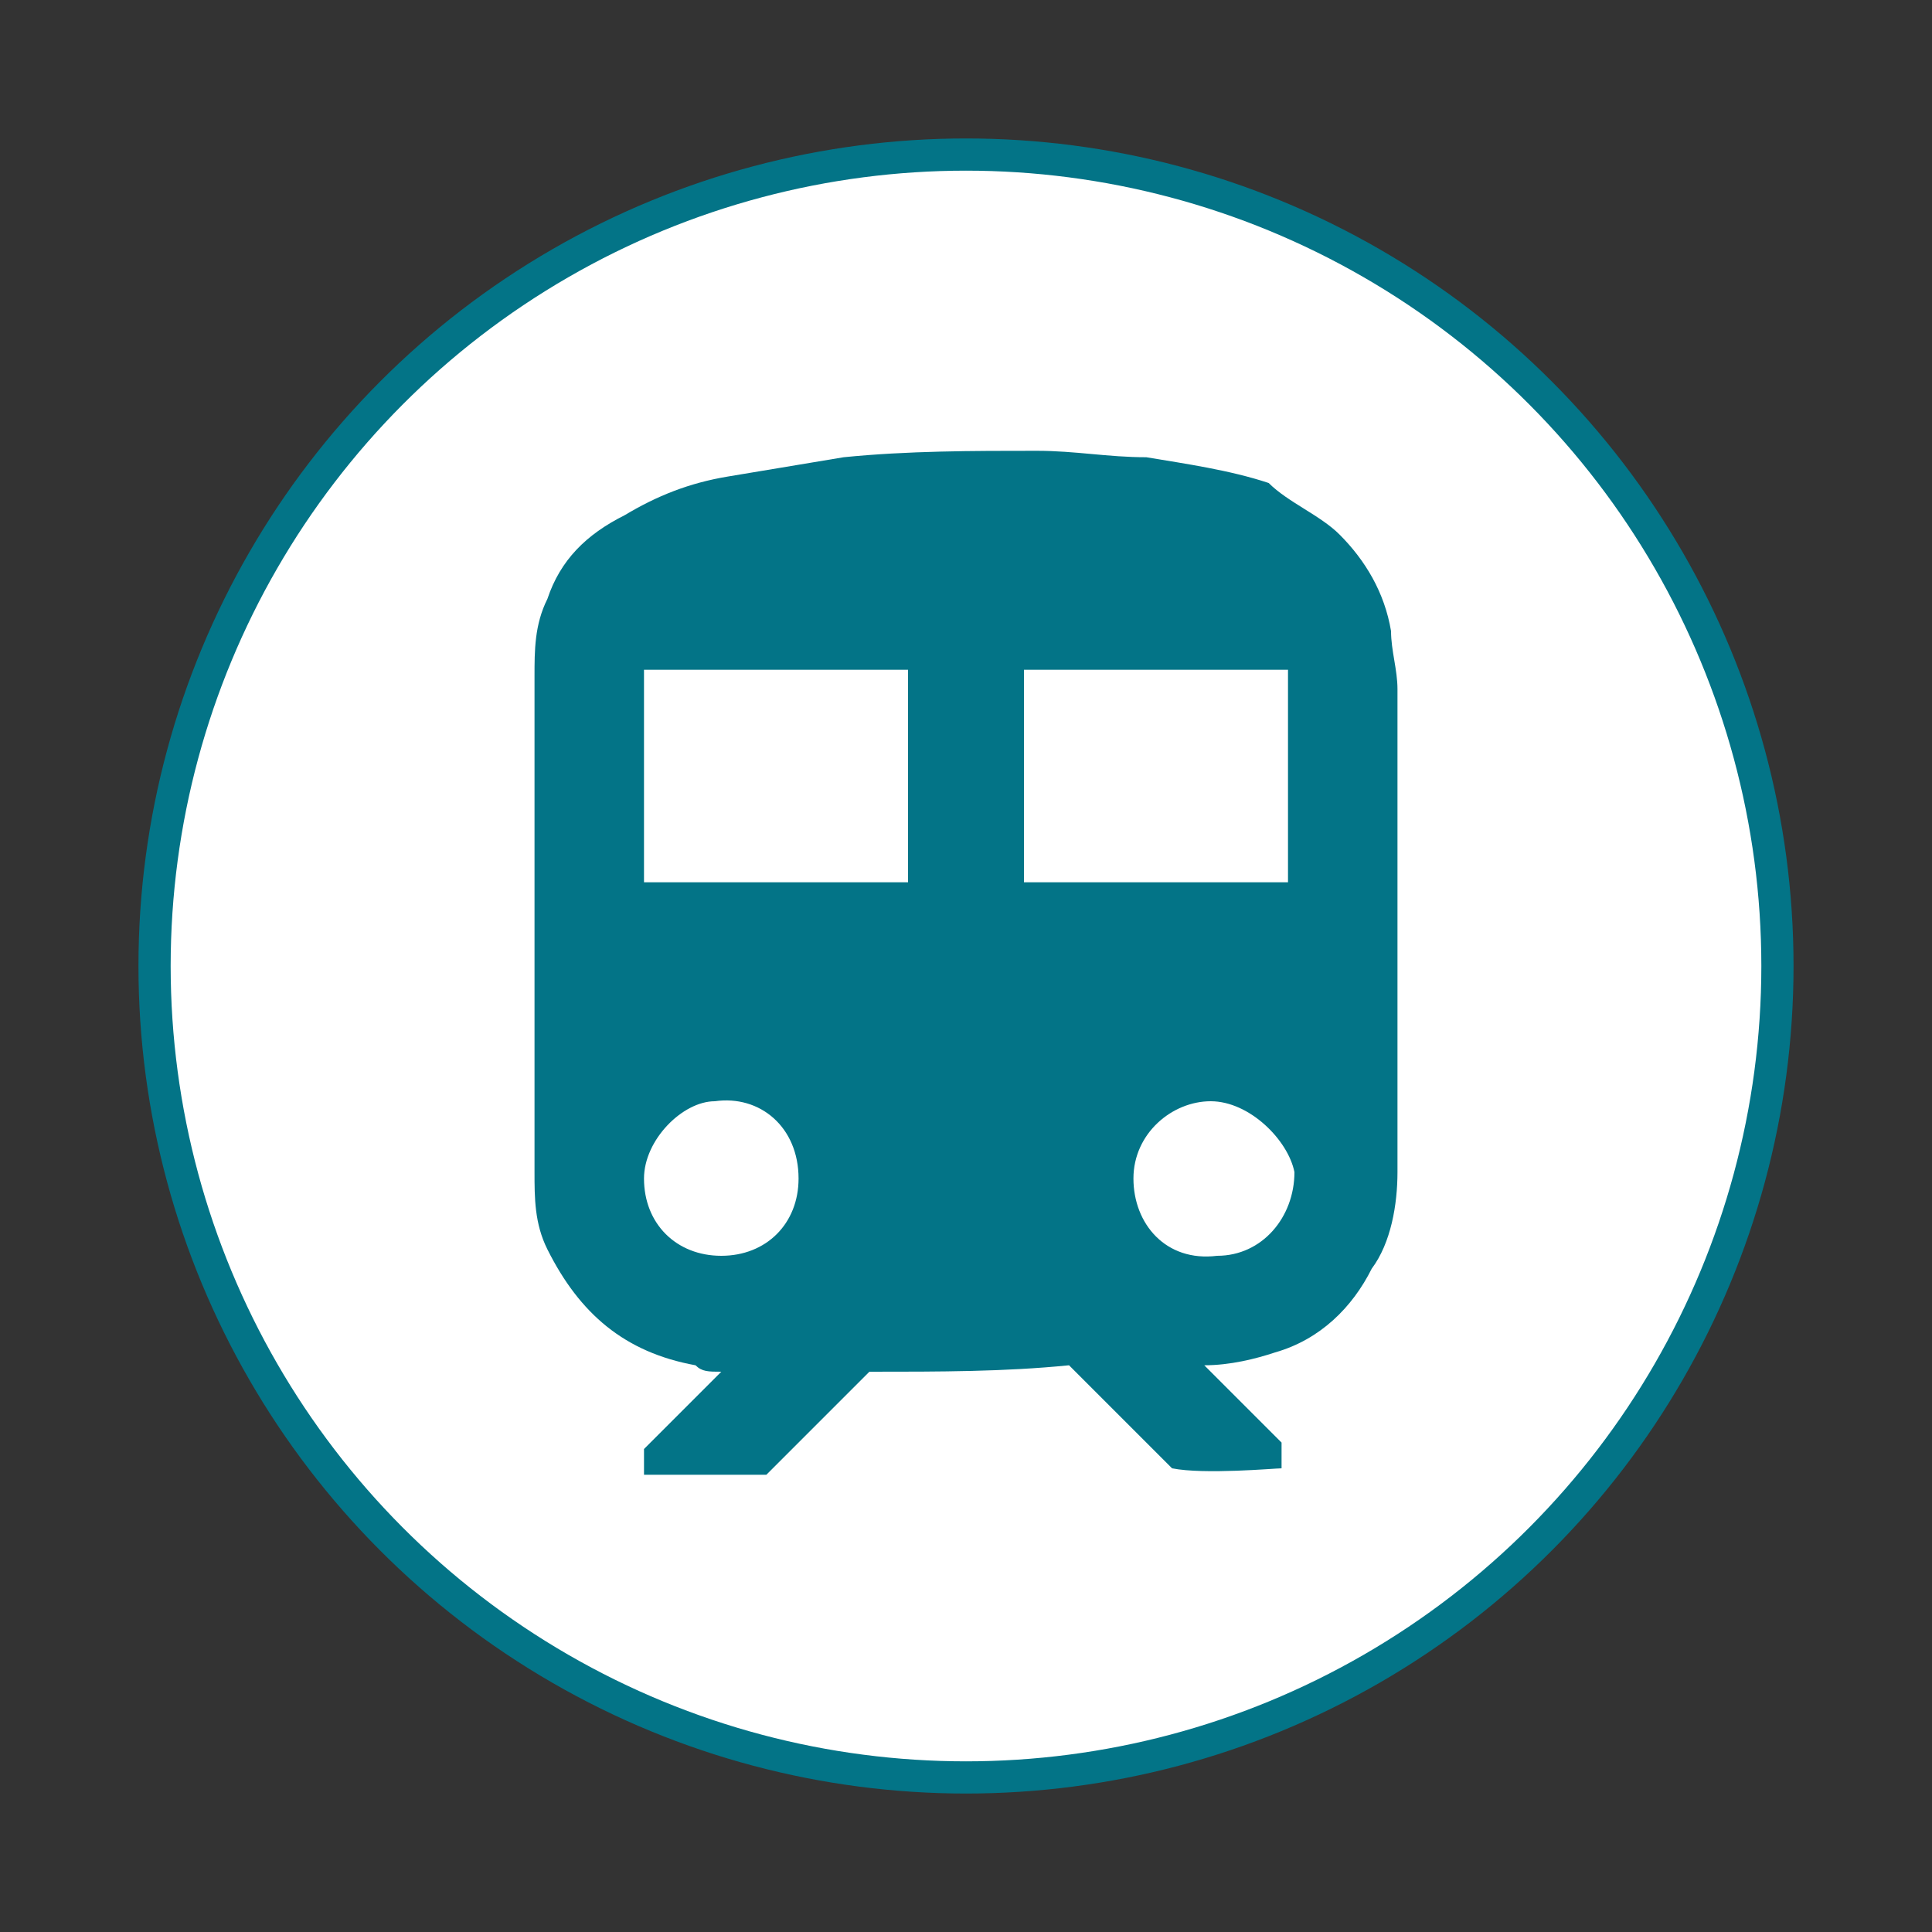
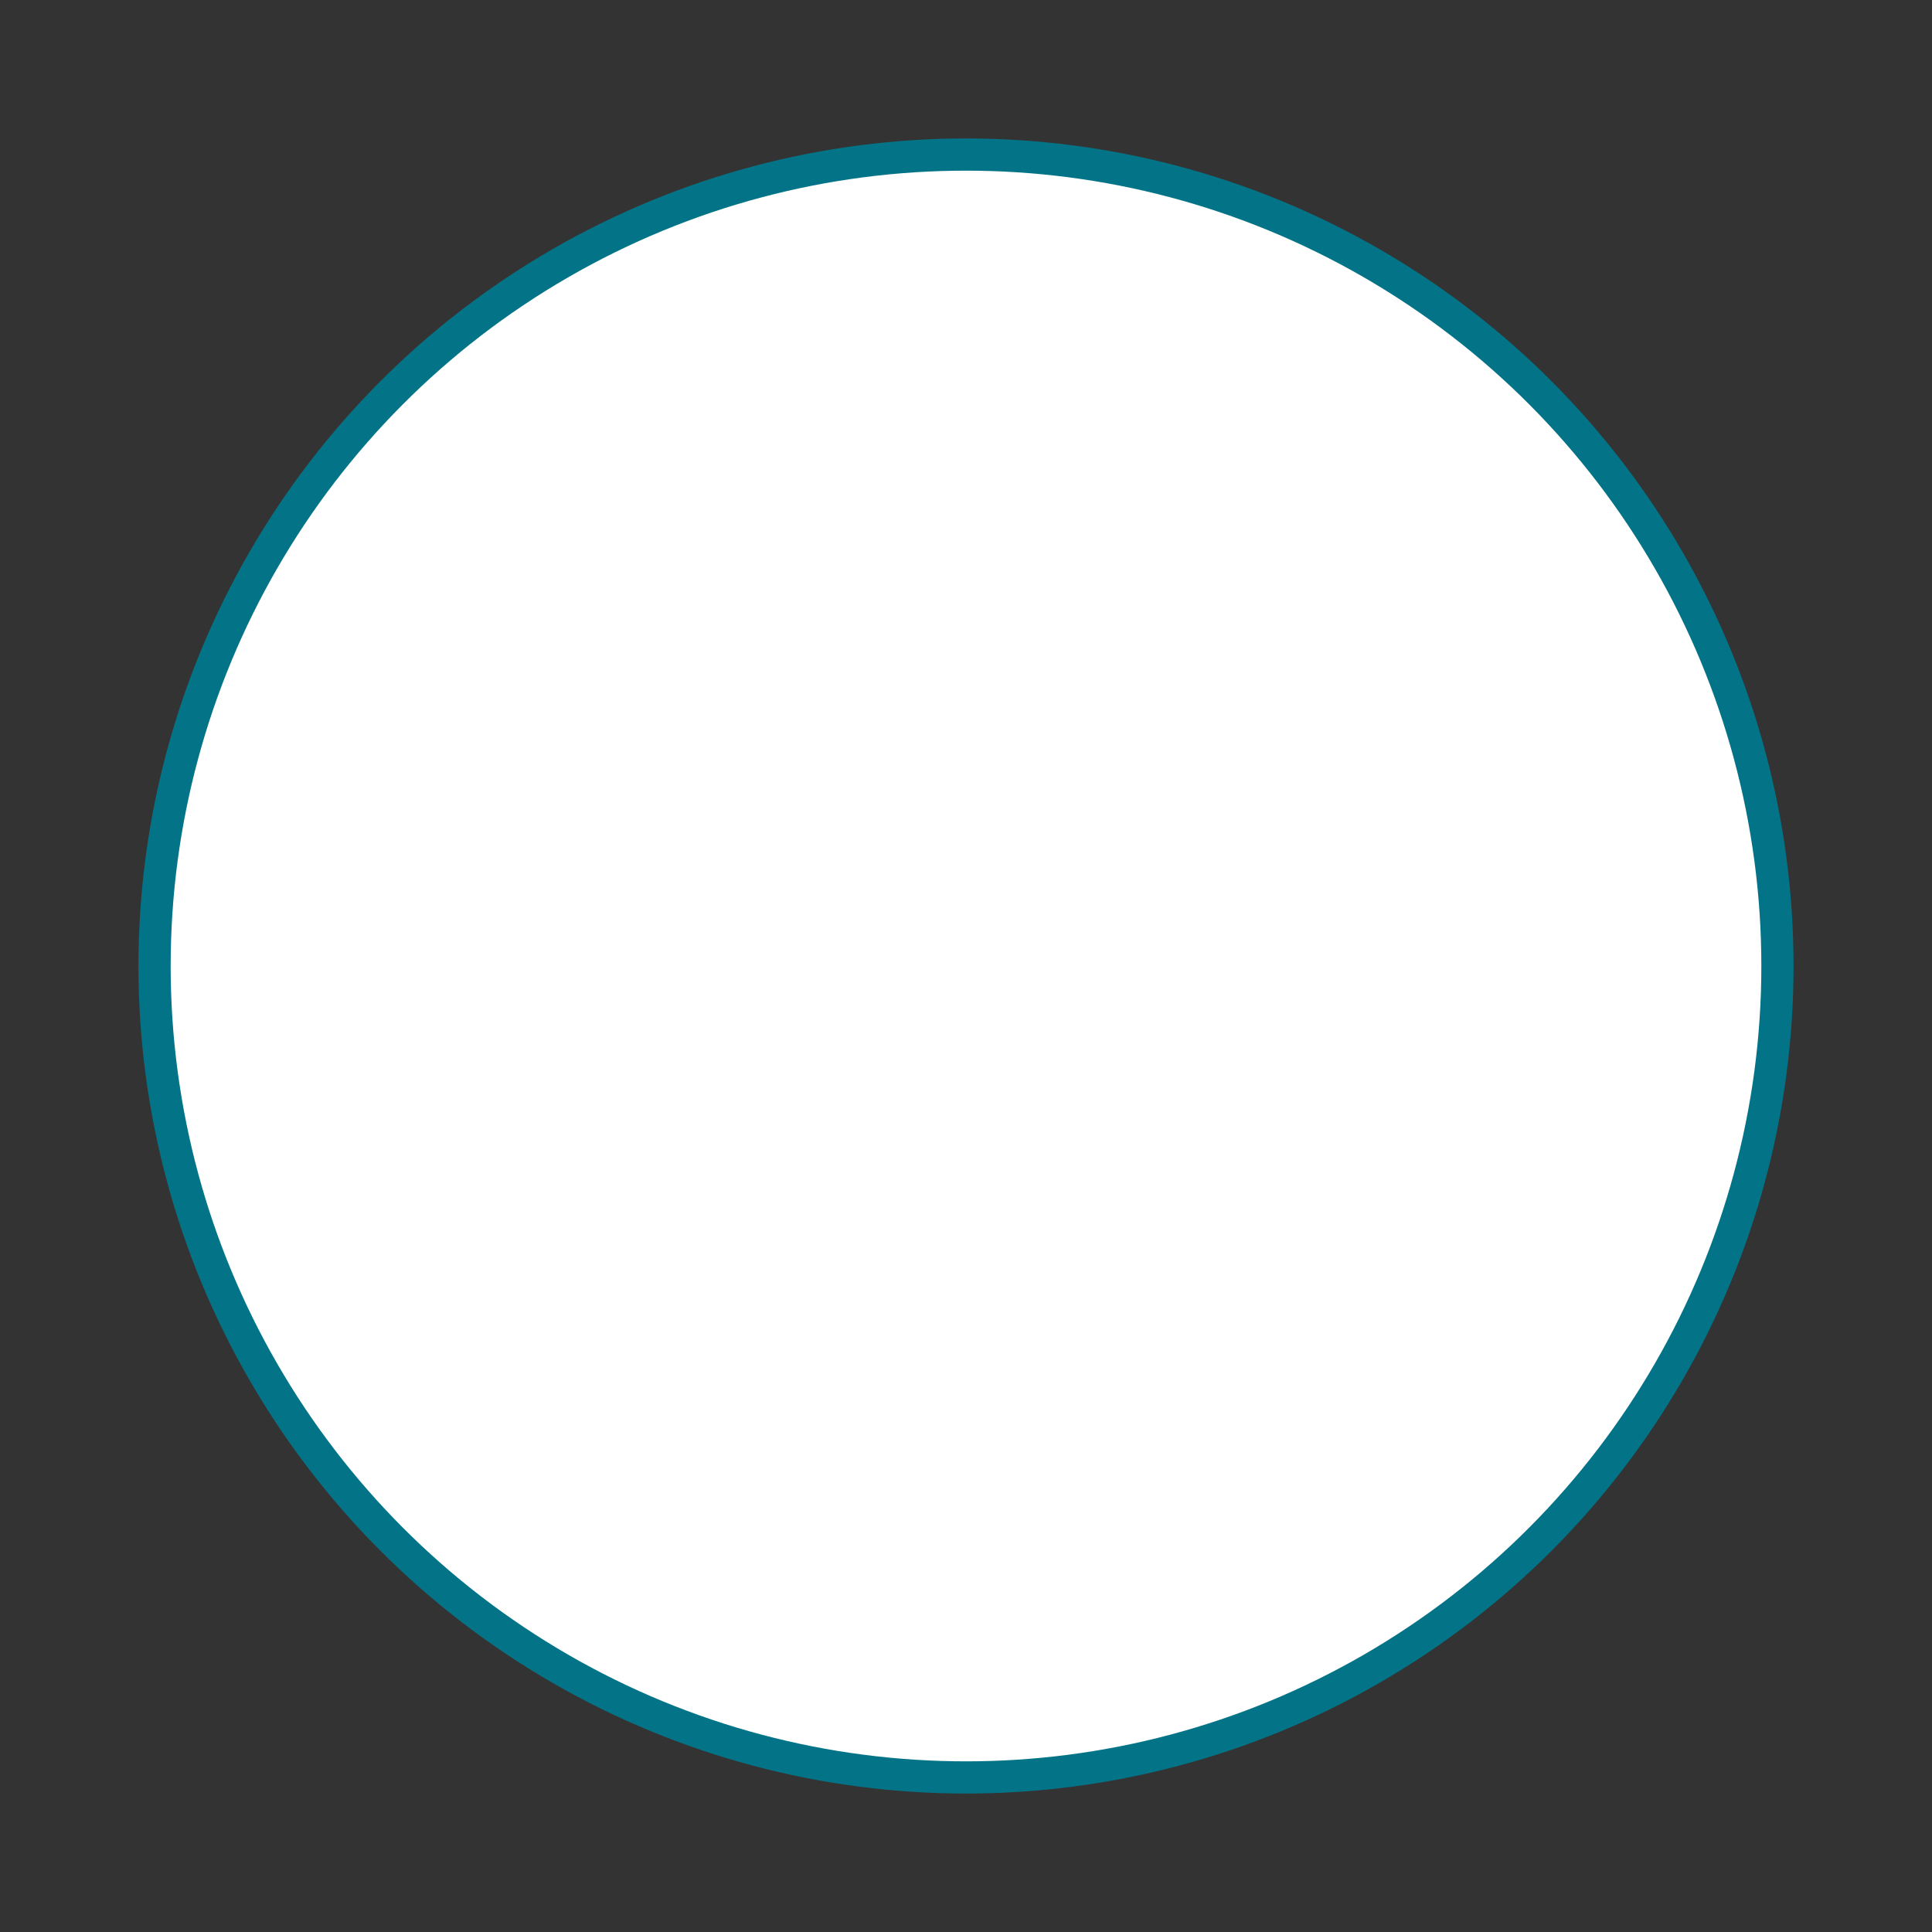
<svg xmlns="http://www.w3.org/2000/svg" version="1.1" id="Слой_1" x="0px" y="0px" viewBox="0 0 30 30" style="enable-background:new 0 0 30 30;" xml:space="preserve">
  <rect x="0" y="0" width="30" height="30" fill="#333333" stroke="none" />
  <style type="text/css"> .st0{fill:#FFFFFF;stroke:#037487;stroke-width:0.5;stroke-miterlimit:10;} .st1{fill:#037487;} </style>
  <g>
    <circle class="st0" cx="15" cy="15" r="12.6" />
    <g>
-       <path class="st1" d="M13.5,21.3c-0.5,0.5-1.1,1.1-1.6,1.6c-0.6,0-1.2,0-1.9,0c0-0.1,0-0.3,0-0.4c0.4-0.4,0.8-0.8,1.2-1.2 c-0.2,0-0.3,0-0.4-0.1C9.7,21,9,20.4,8.5,19.4c-0.2-0.4-0.2-0.8-0.2-1.2c0-2.6,0-5.1,0-7.7c0-0.4,0-0.8,0.2-1.2 c0.2-0.6,0.6-1,1.2-1.3c0.5-0.3,1-0.5,1.6-0.6s1.2-0.2,1.8-0.3c1-0.1,2-0.1,3-0.1c0.6,0,1.1,0.1,1.7,0.1c0.6,0.1,1.3,0.2,1.9,0.4 C20,7.8,20.5,8,20.8,8.3c0.4,0.4,0.7,0.9,0.8,1.5c0,0.3,0.1,0.6,0.1,0.9c0,2.5,0,5,0,7.5c0,0.5-0.1,1.1-0.4,1.5 c-0.3,0.6-0.8,1.1-1.5,1.3c-0.3,0.1-0.7,0.2-1.1,0.2c0.4,0.4,0.8,0.8,1.2,1.2c0,0.1,0,0.3,0,0.4c-0.1,0-1.2,0.1-1.7,0 c-0.5-0.5-1.1-1.1-1.6-1.6C15.6,21.3,14.6,21.3,13.5,21.3z M14.1,13.7c0-0.1,0-3.1,0-3.3c-0.3,0-4,0-4.1,0c0,0.2,0,3.2,0,3.3 C11.4,13.7,12.8,13.7,14.1,13.7z M20,13.7L20,13.7L20,13.7L20,13.7c0-0.1,0-0.1,0-0.2c0-1,0-2.1,0-3.1l0,0l0,0c-1.4,0-2.7,0-4.1,0 c0,1.1,0,2.2,0,3.3C17.2,13.7,18.6,13.7,20,13.7z M10,18.3c0,0.7,0.5,1.2,1.2,1.2s1.2-0.5,1.2-1.2c0-0.8-0.6-1.3-1.3-1.2 C10.6,17.1,10,17.7,10,18.3z M18.8,17.1c-0.6,0-1.2,0.5-1.2,1.2s0.5,1.3,1.3,1.2c0.7,0,1.2-0.6,1.2-1.3 C20,17.7,19.4,17.1,18.8,17.1z" />
-     </g>
+       </g>
  </g>
</svg>